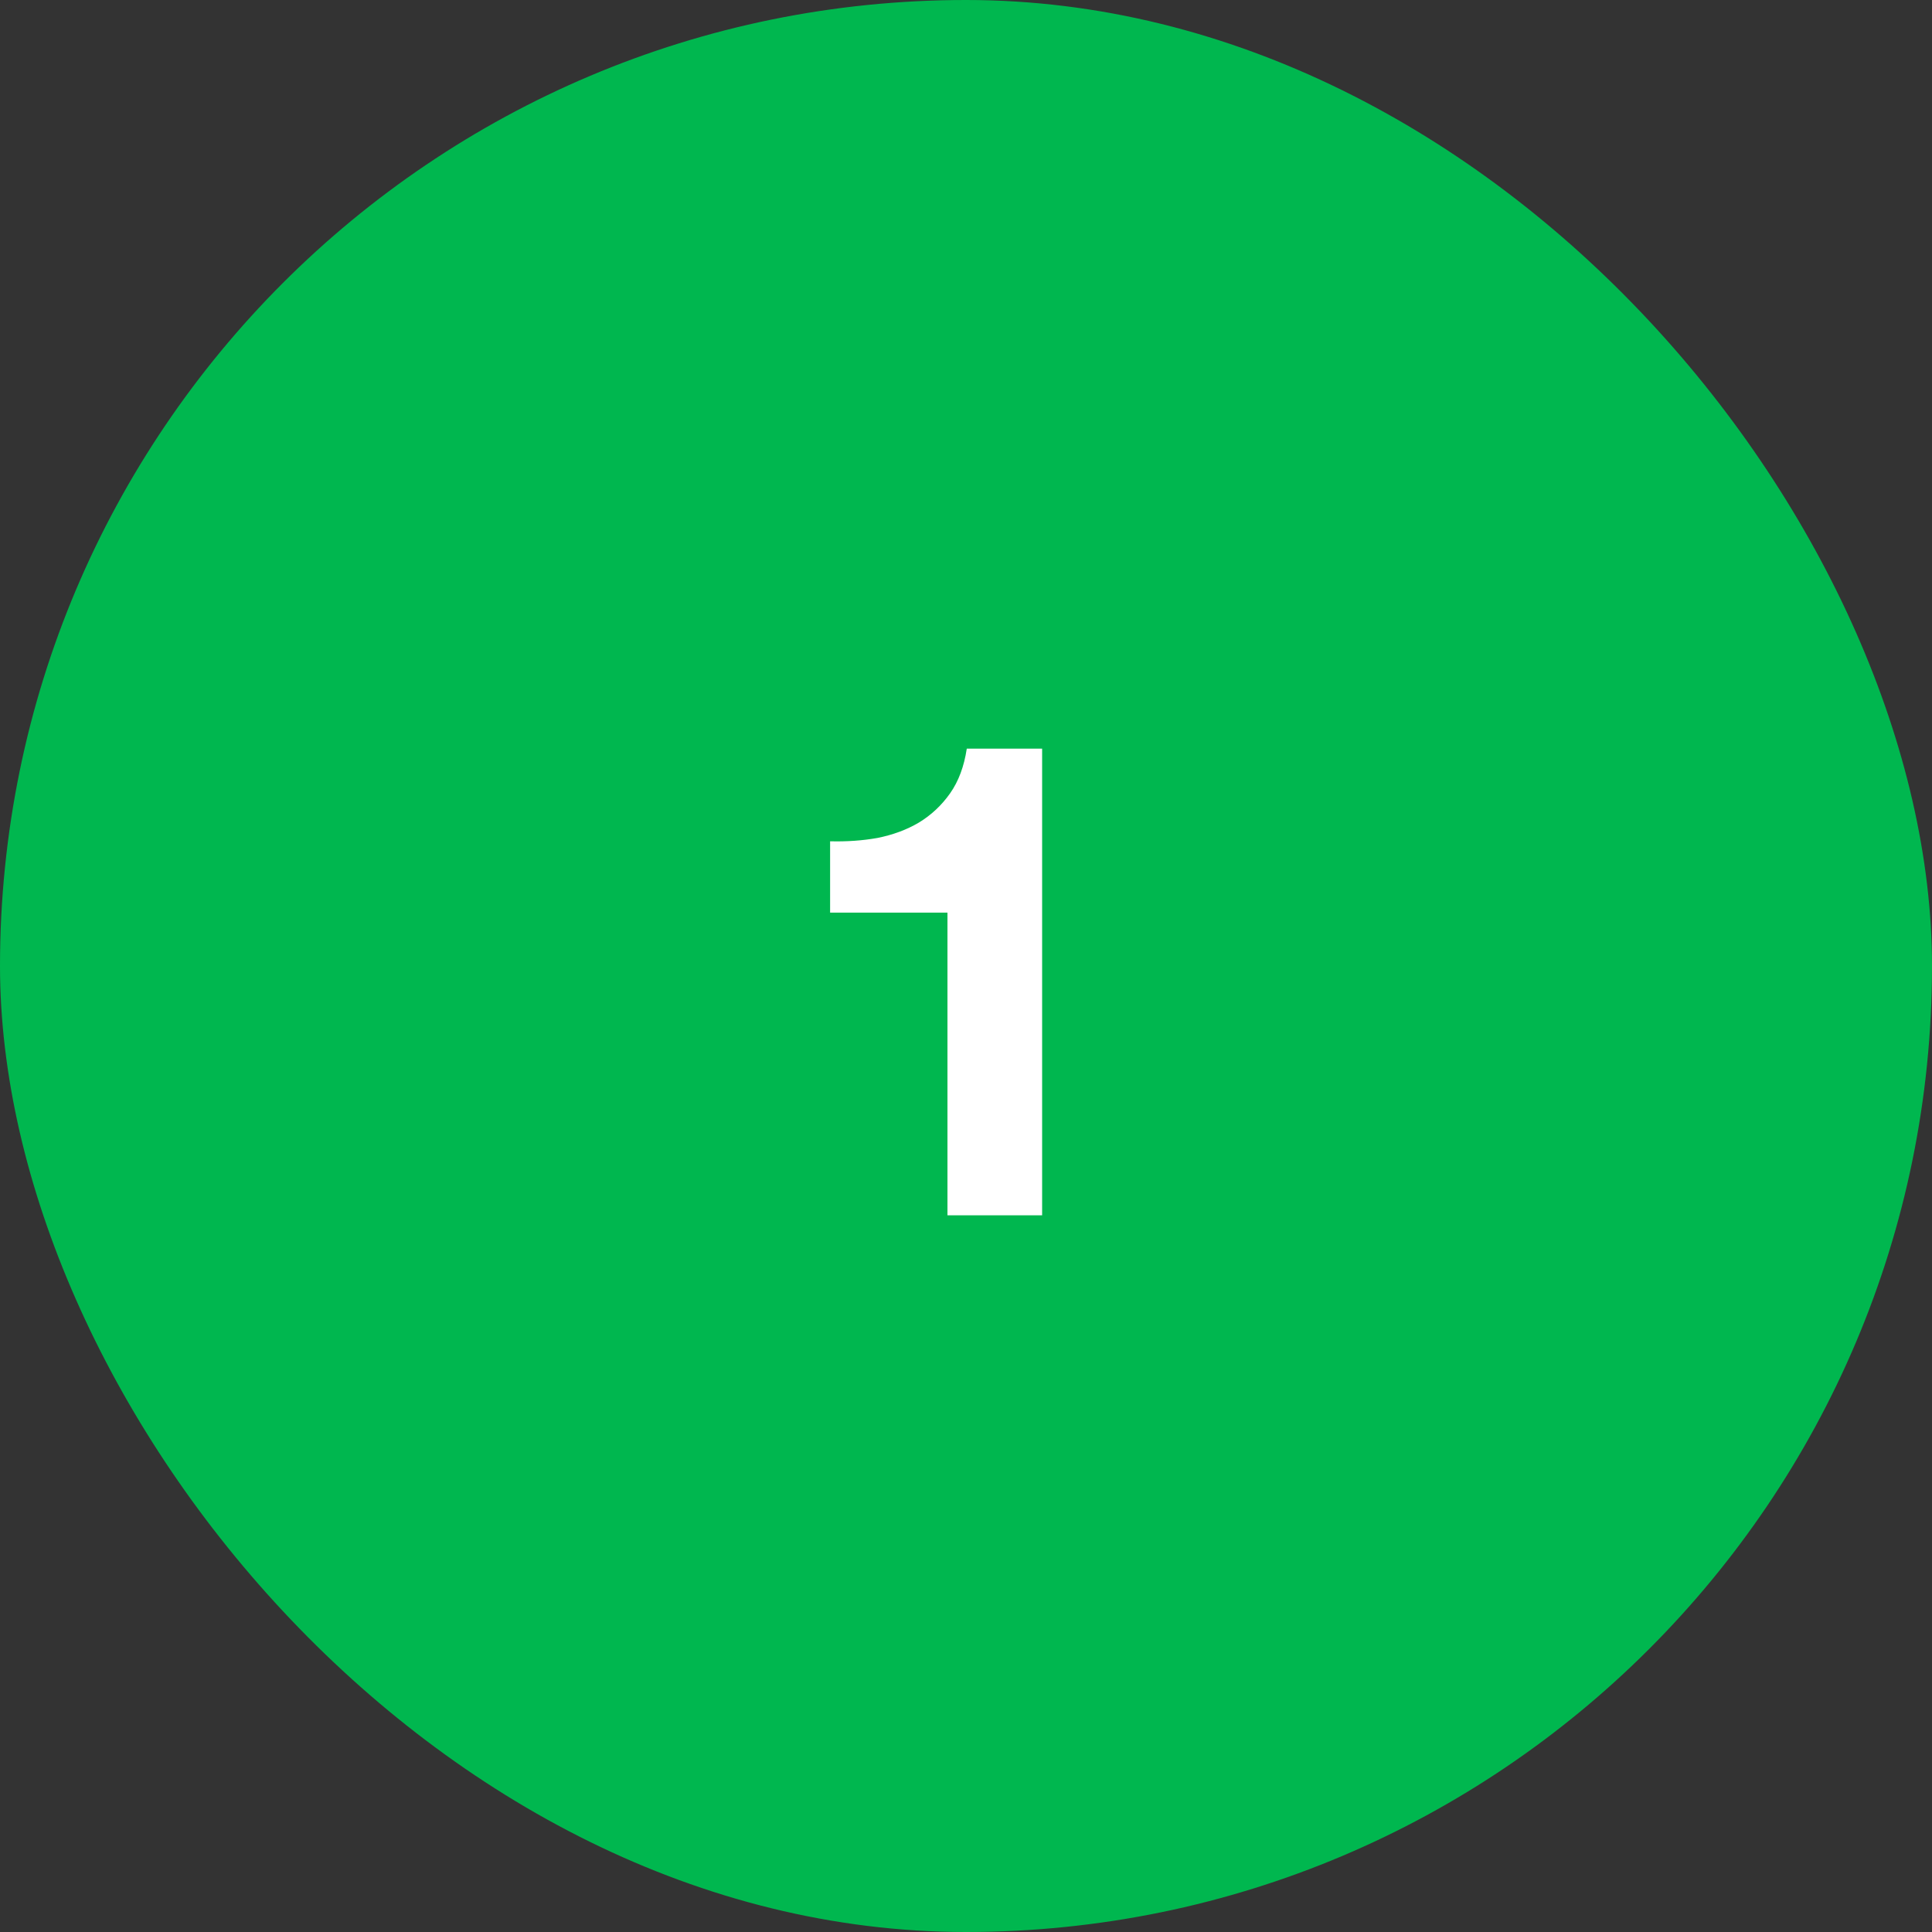
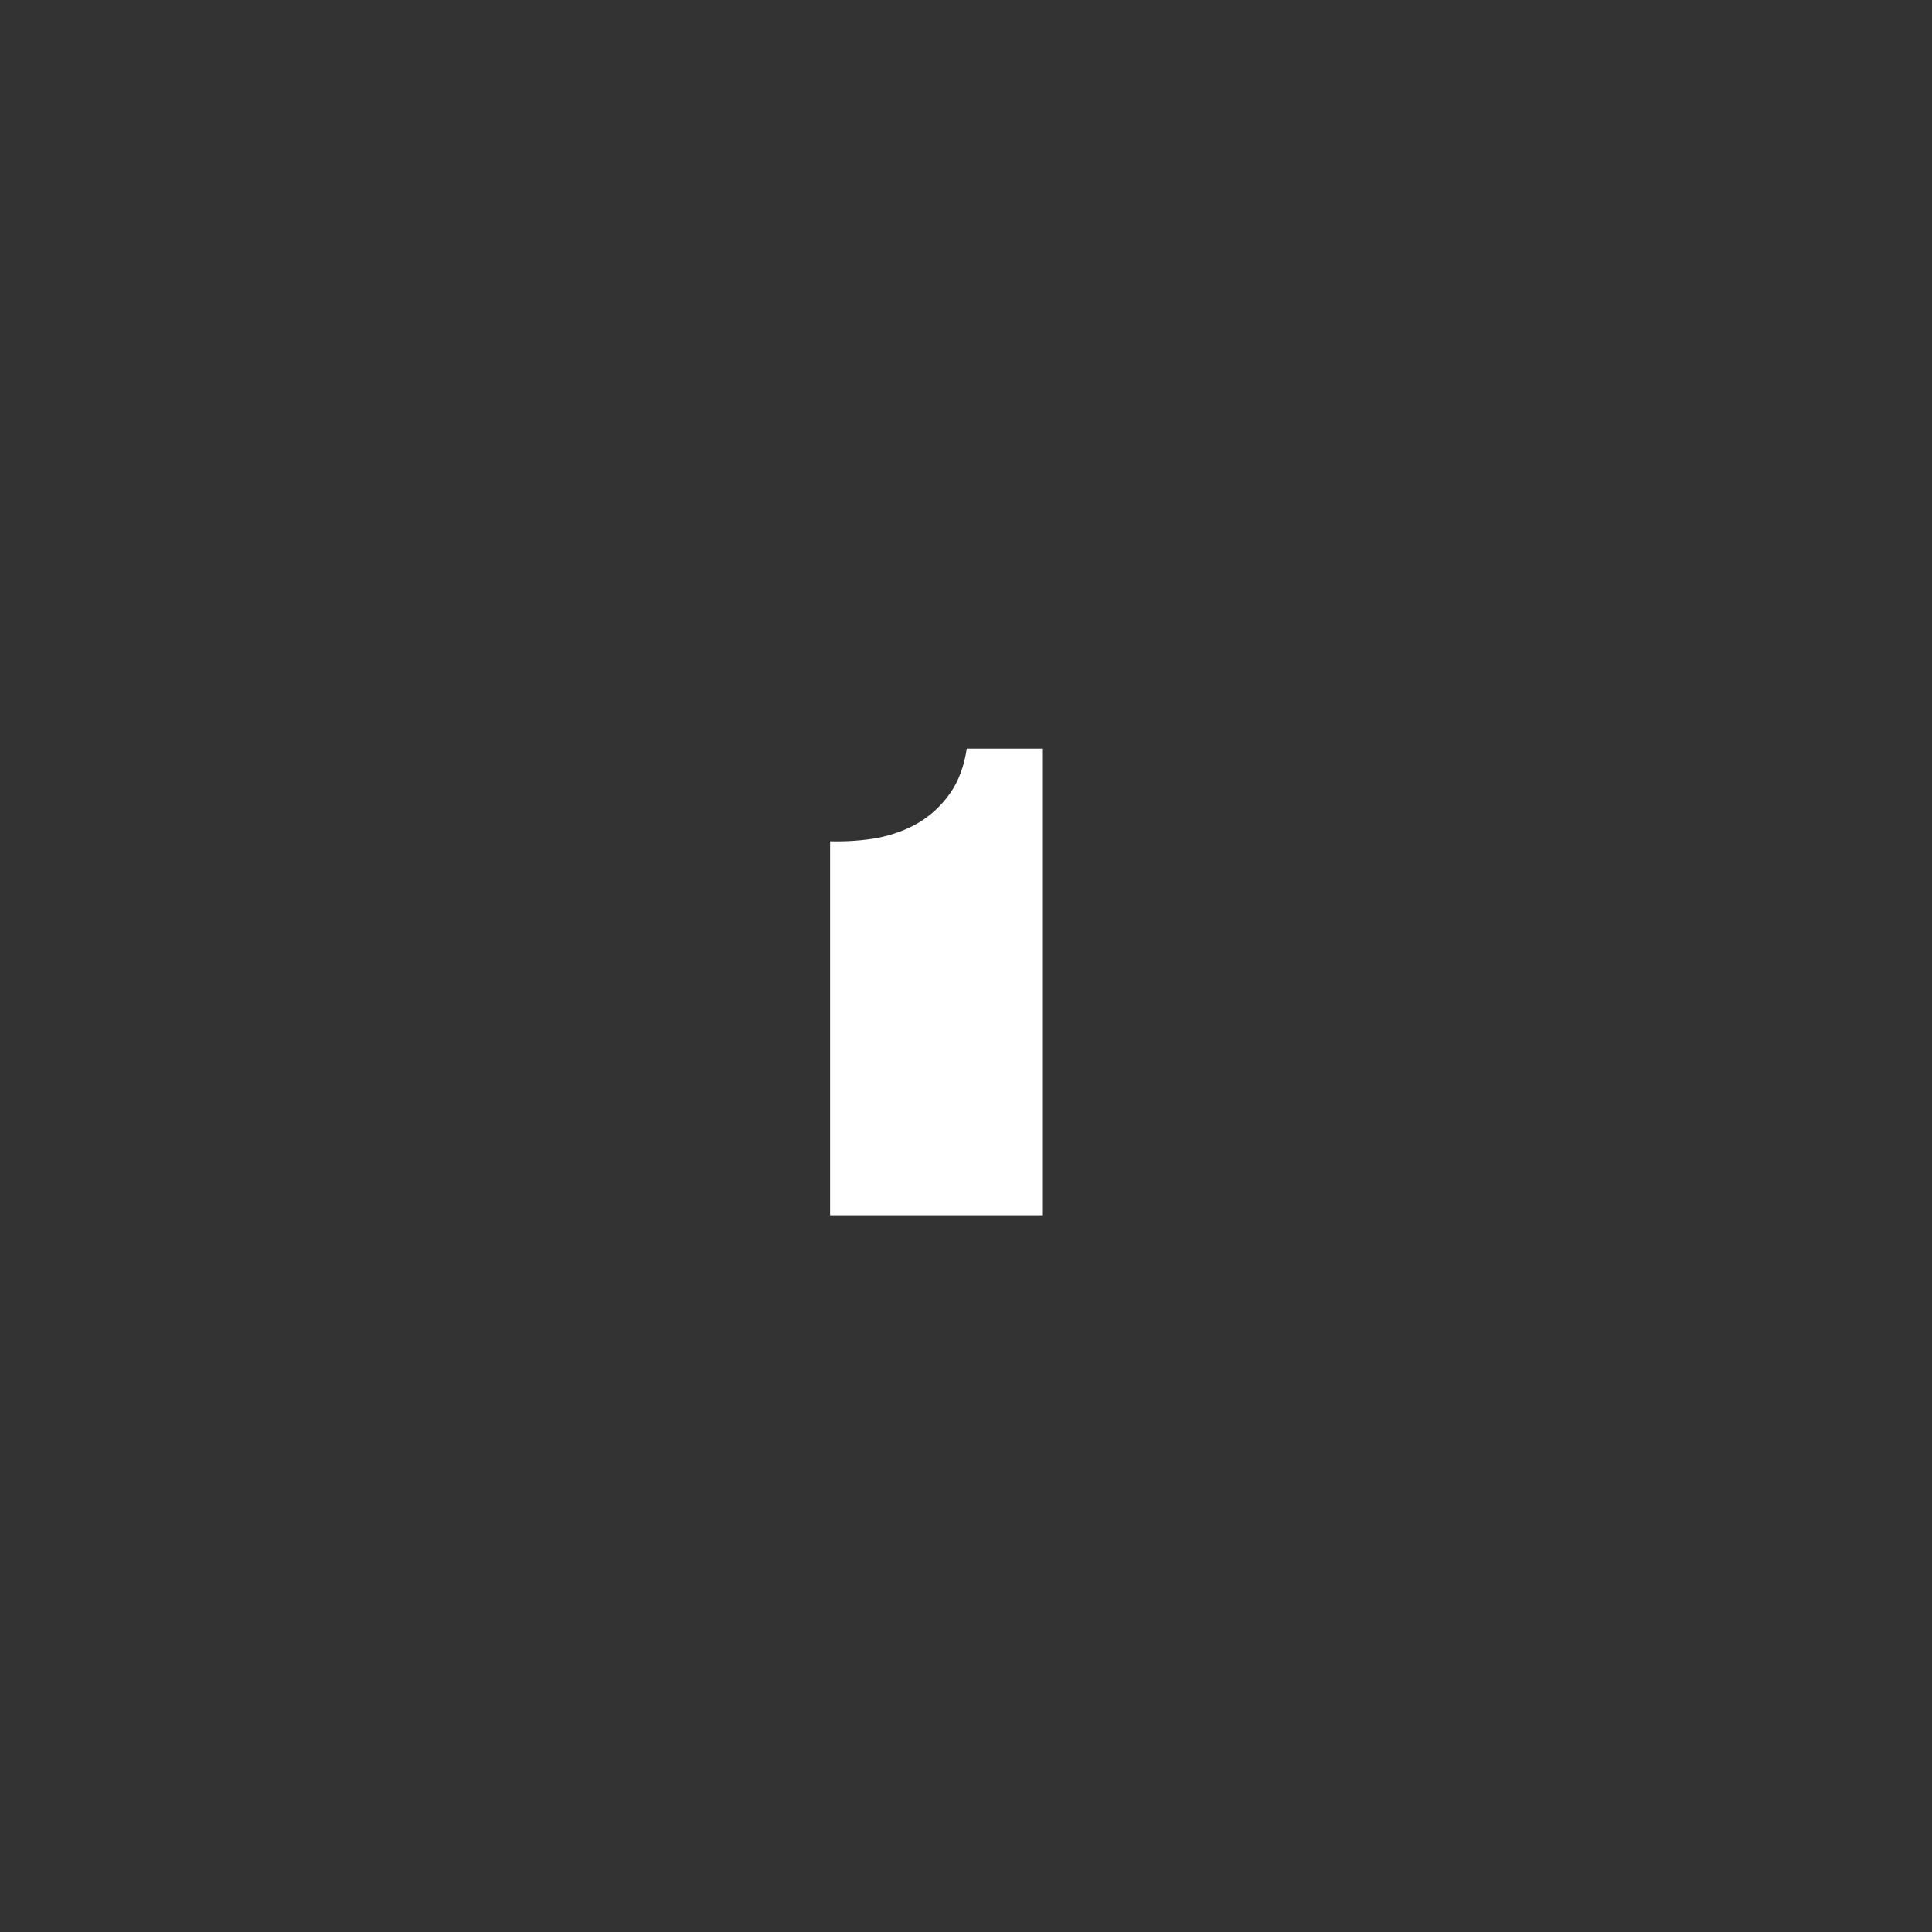
<svg xmlns="http://www.w3.org/2000/svg" width="62" height="62" viewBox="0 0 62 62" fill="none">
  <rect x="0" y="0" width="62" height="62" fill="#333333" stroke="none" />
-   <rect width="62" height="62" rx="31" fill="#00B74F" />
-   <path d="M33.443 39H30.405V29.287H26.639V26.998C27.167 27.012 27.673 26.977 28.158 26.891C28.657 26.791 29.099 26.627 29.485 26.399C29.884 26.157 30.219 25.843 30.49 25.458C30.761 25.073 30.939 24.595 31.025 24.024H33.443V39Z" fill="white" />
+   <path d="M33.443 39H30.405H26.639V26.998C27.167 27.012 27.673 26.977 28.158 26.891C28.657 26.791 29.099 26.627 29.485 26.399C29.884 26.157 30.219 25.843 30.49 25.458C30.761 25.073 30.939 24.595 31.025 24.024H33.443V39Z" fill="white" />
</svg>